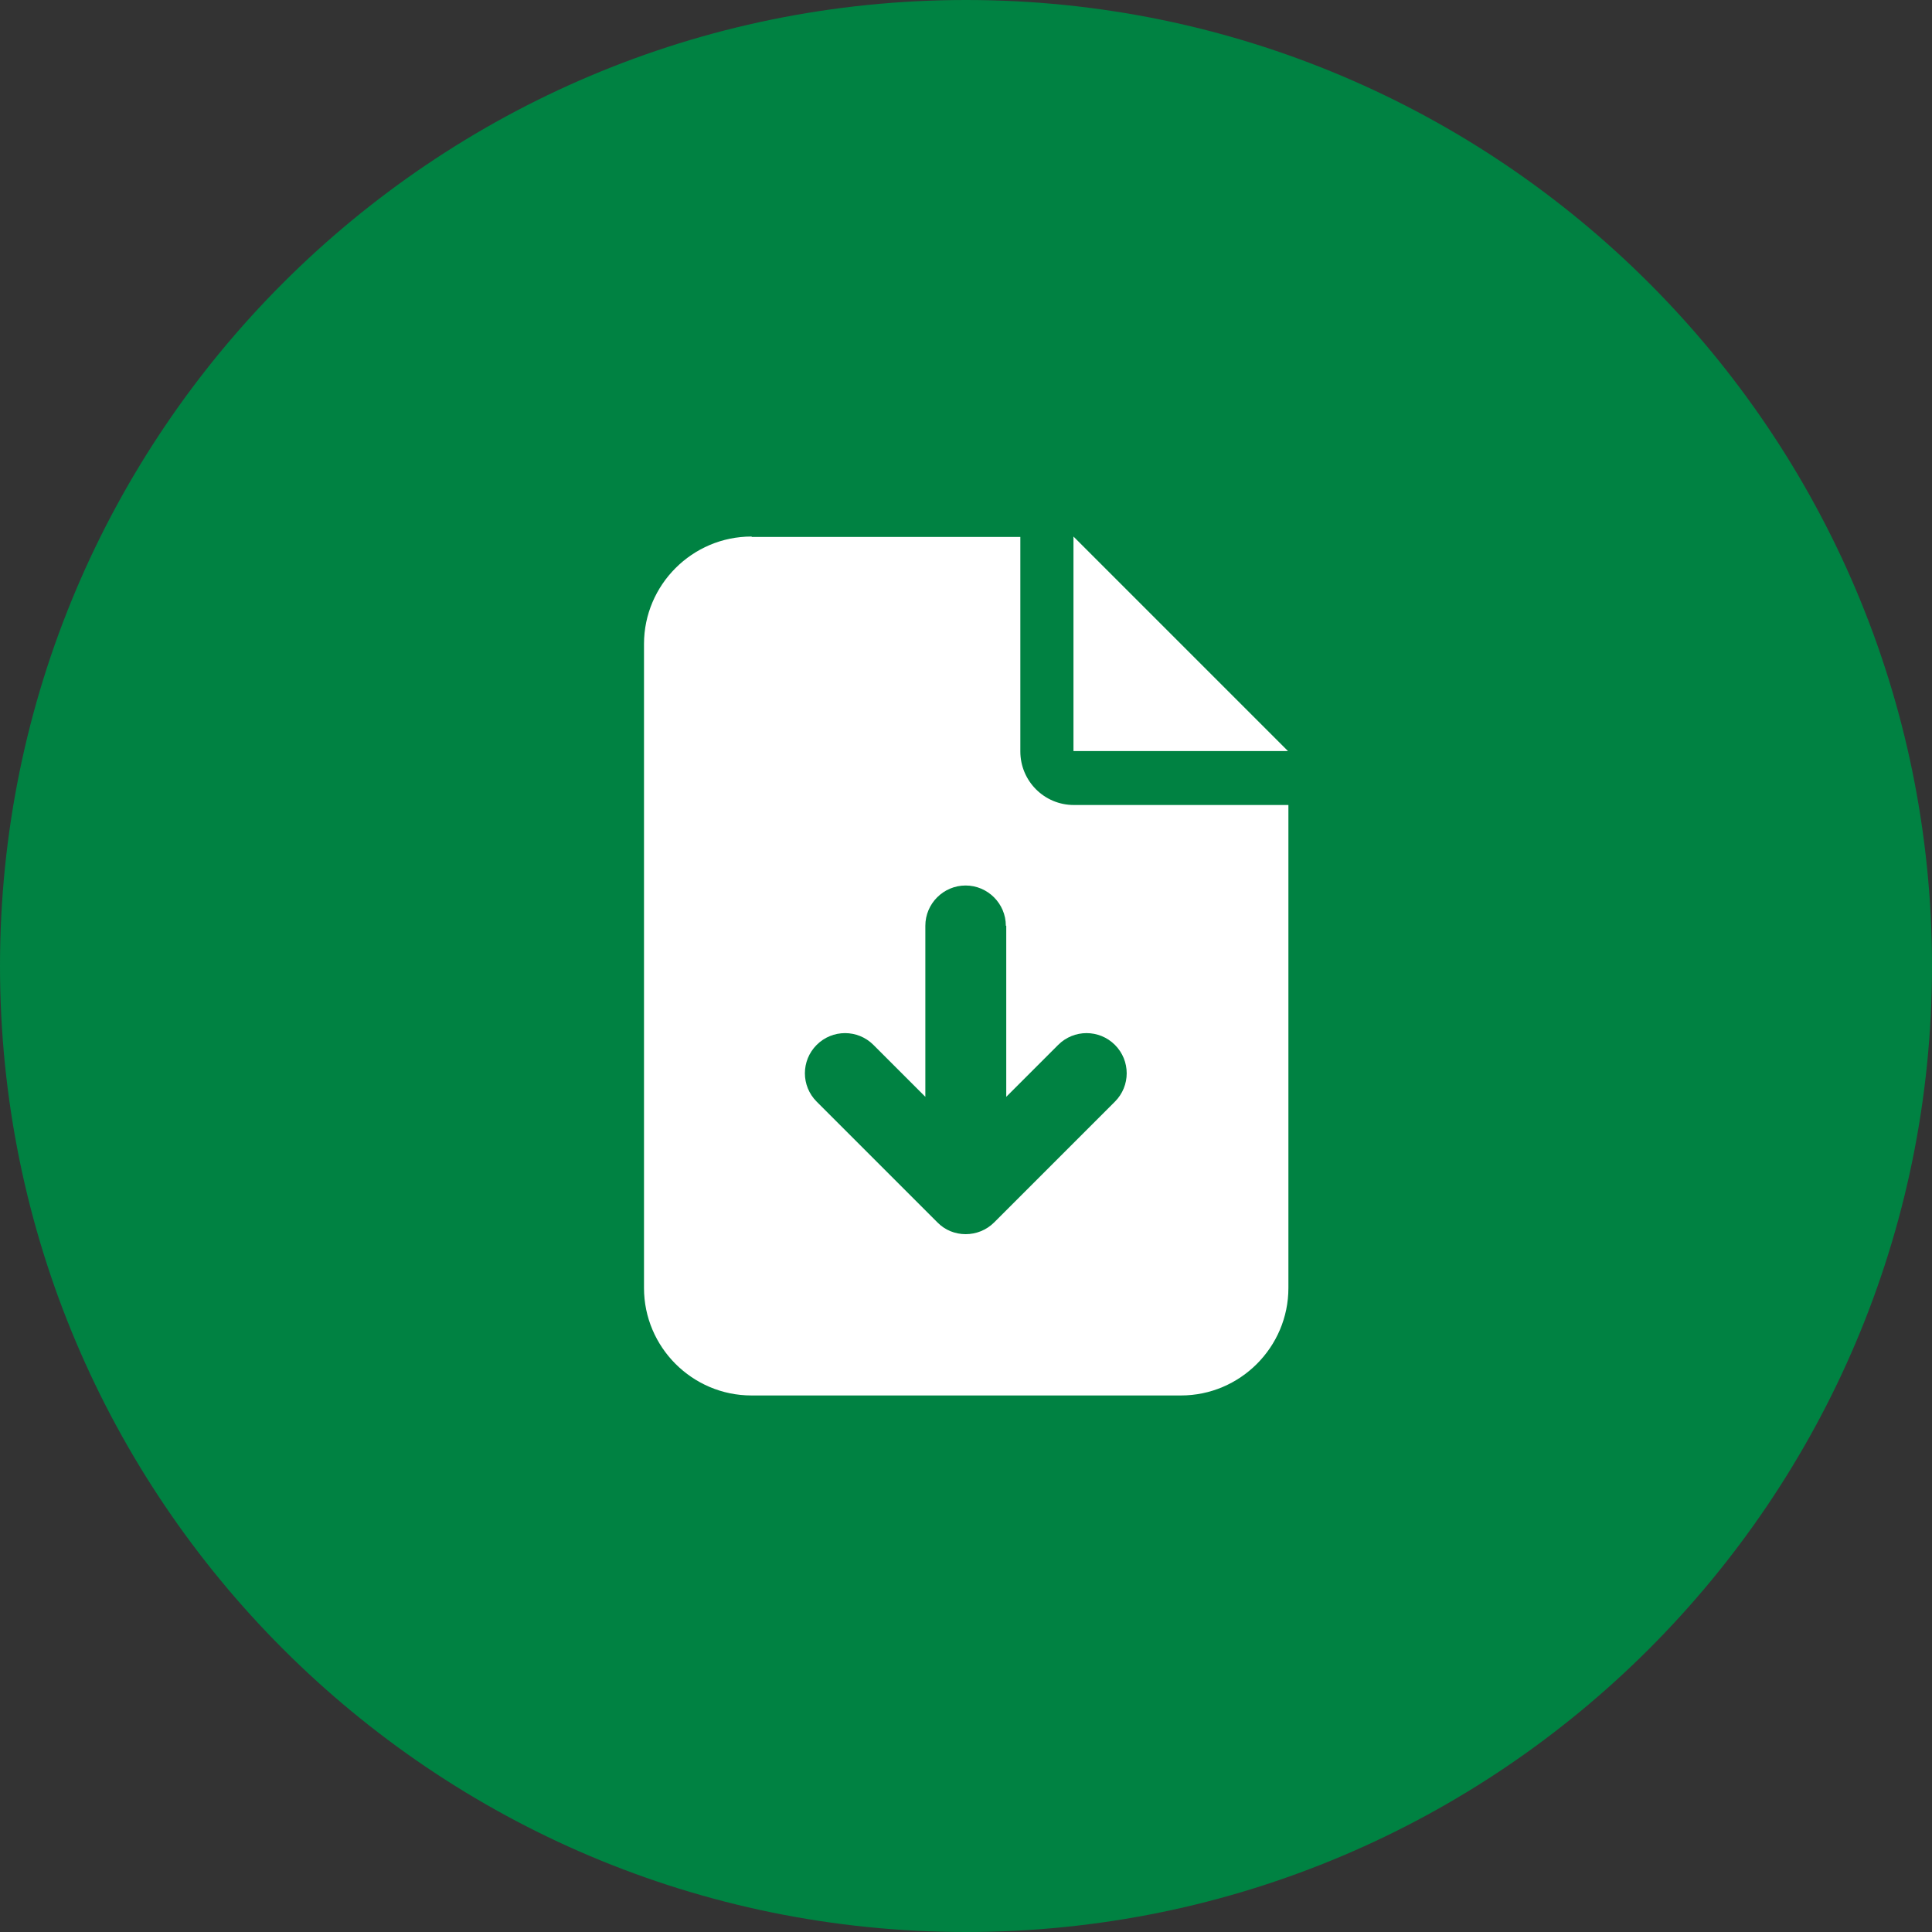
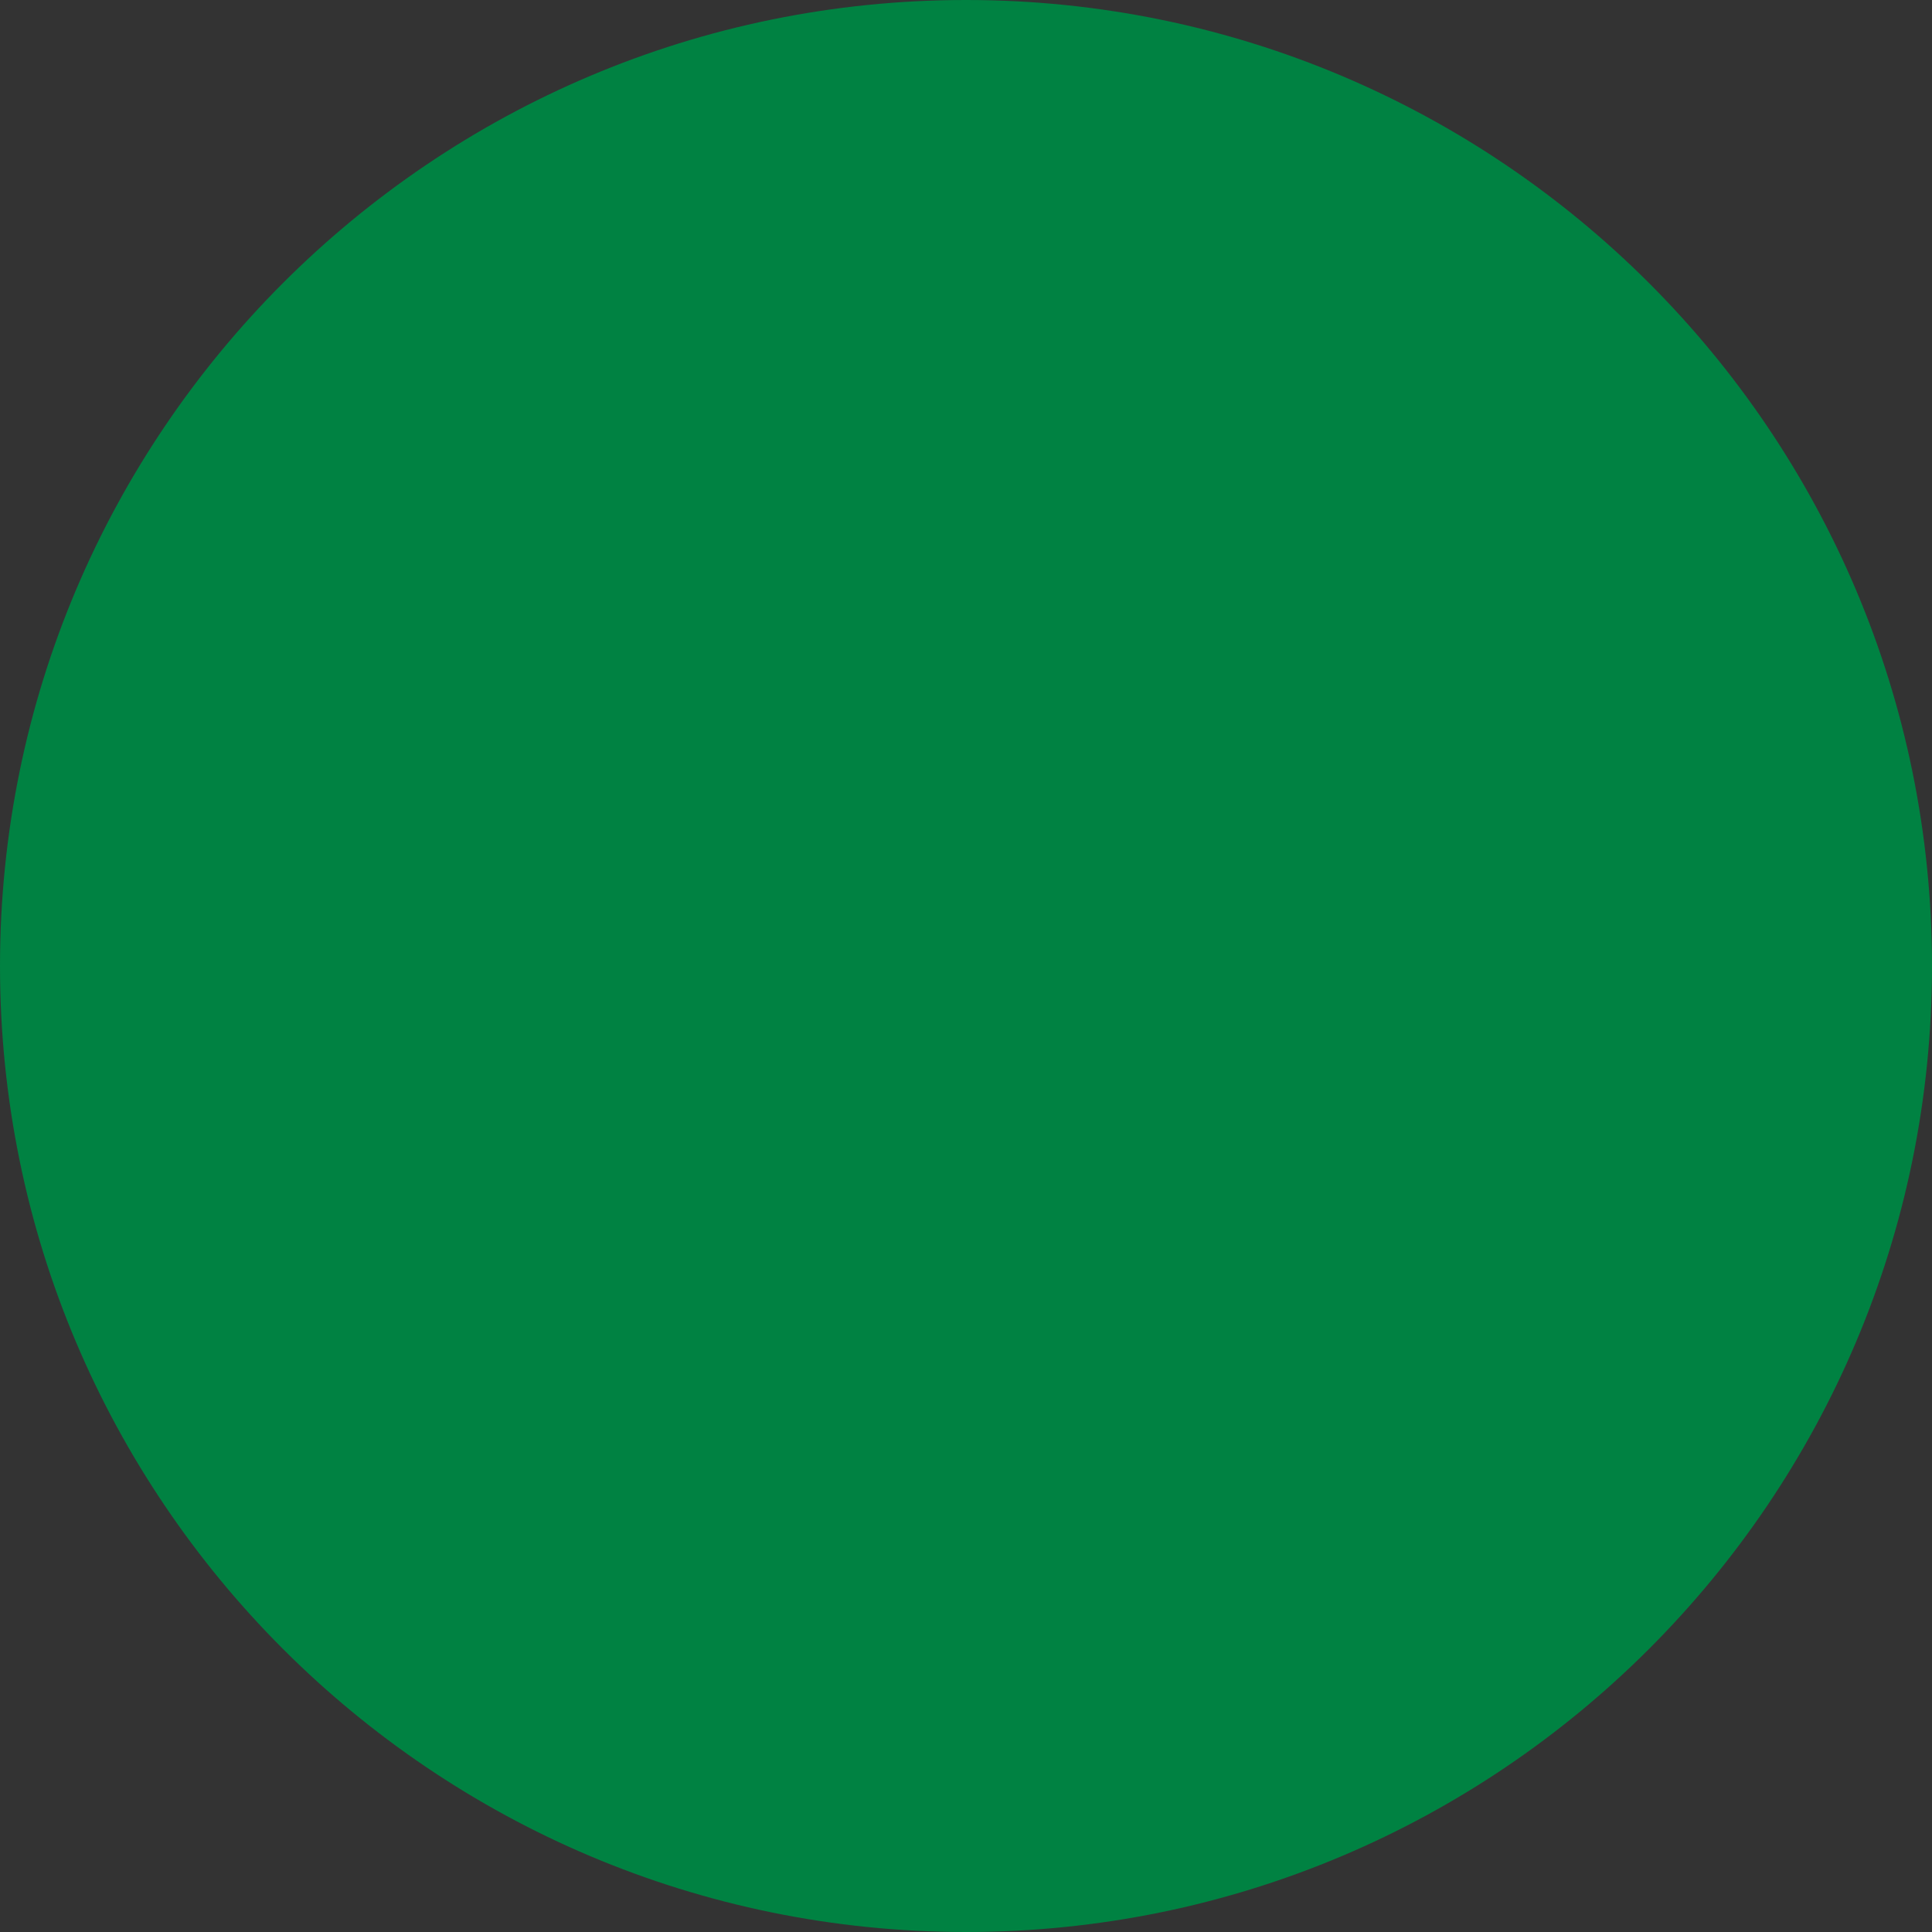
<svg xmlns="http://www.w3.org/2000/svg" id="Layer_2" viewBox="0 0 48 48">
  <rect x="0" y="0" width="48" height="48" fill="#333333" stroke="none" />
  <defs>
    <style>
      .cls-1 {
        fill: #fff;
      }

      .cls-2 {
        fill: #008242;
      }
    </style>
  </defs>
  <g id="Layer_1-2" data-name="Layer_1">
    <path class="cls-2" d="M24,0h0c13.25,0,24,10.75,24,24h0c0,13.25-10.75,24-24,24h0C10.75,48,0,37.25,0,24h0C0,10.75,10.75,0,24,0Z" />
-     <path class="cls-1" d="M18.67,13.33c-1.47,0-2.67,1.2-2.67,2.67v16c0,1.47,1.2,2.67,2.67,2.67h10.67c1.47,0,2.67-1.2,2.67-2.67v-12h-5.33c-.74,0-1.33-.6-1.33-1.33v-5.33h-6.67ZM26.67,13.33v5.33h5.33l-5.33-5.33ZM25,23v4.25l1.29-1.29c.39-.39,1.02-.39,1.41,0,.39.39.39,1.02,0,1.41l-3,3c-.39.39-1.03.39-1.41,0l-3-3c-.39-.39-.39-1.02,0-1.41.39-.39,1.02-.39,1.41,0l1.29,1.29v-4.25c0-.55.45-1,1-1s1,.45,1,1Z" />
  </g>
</svg>